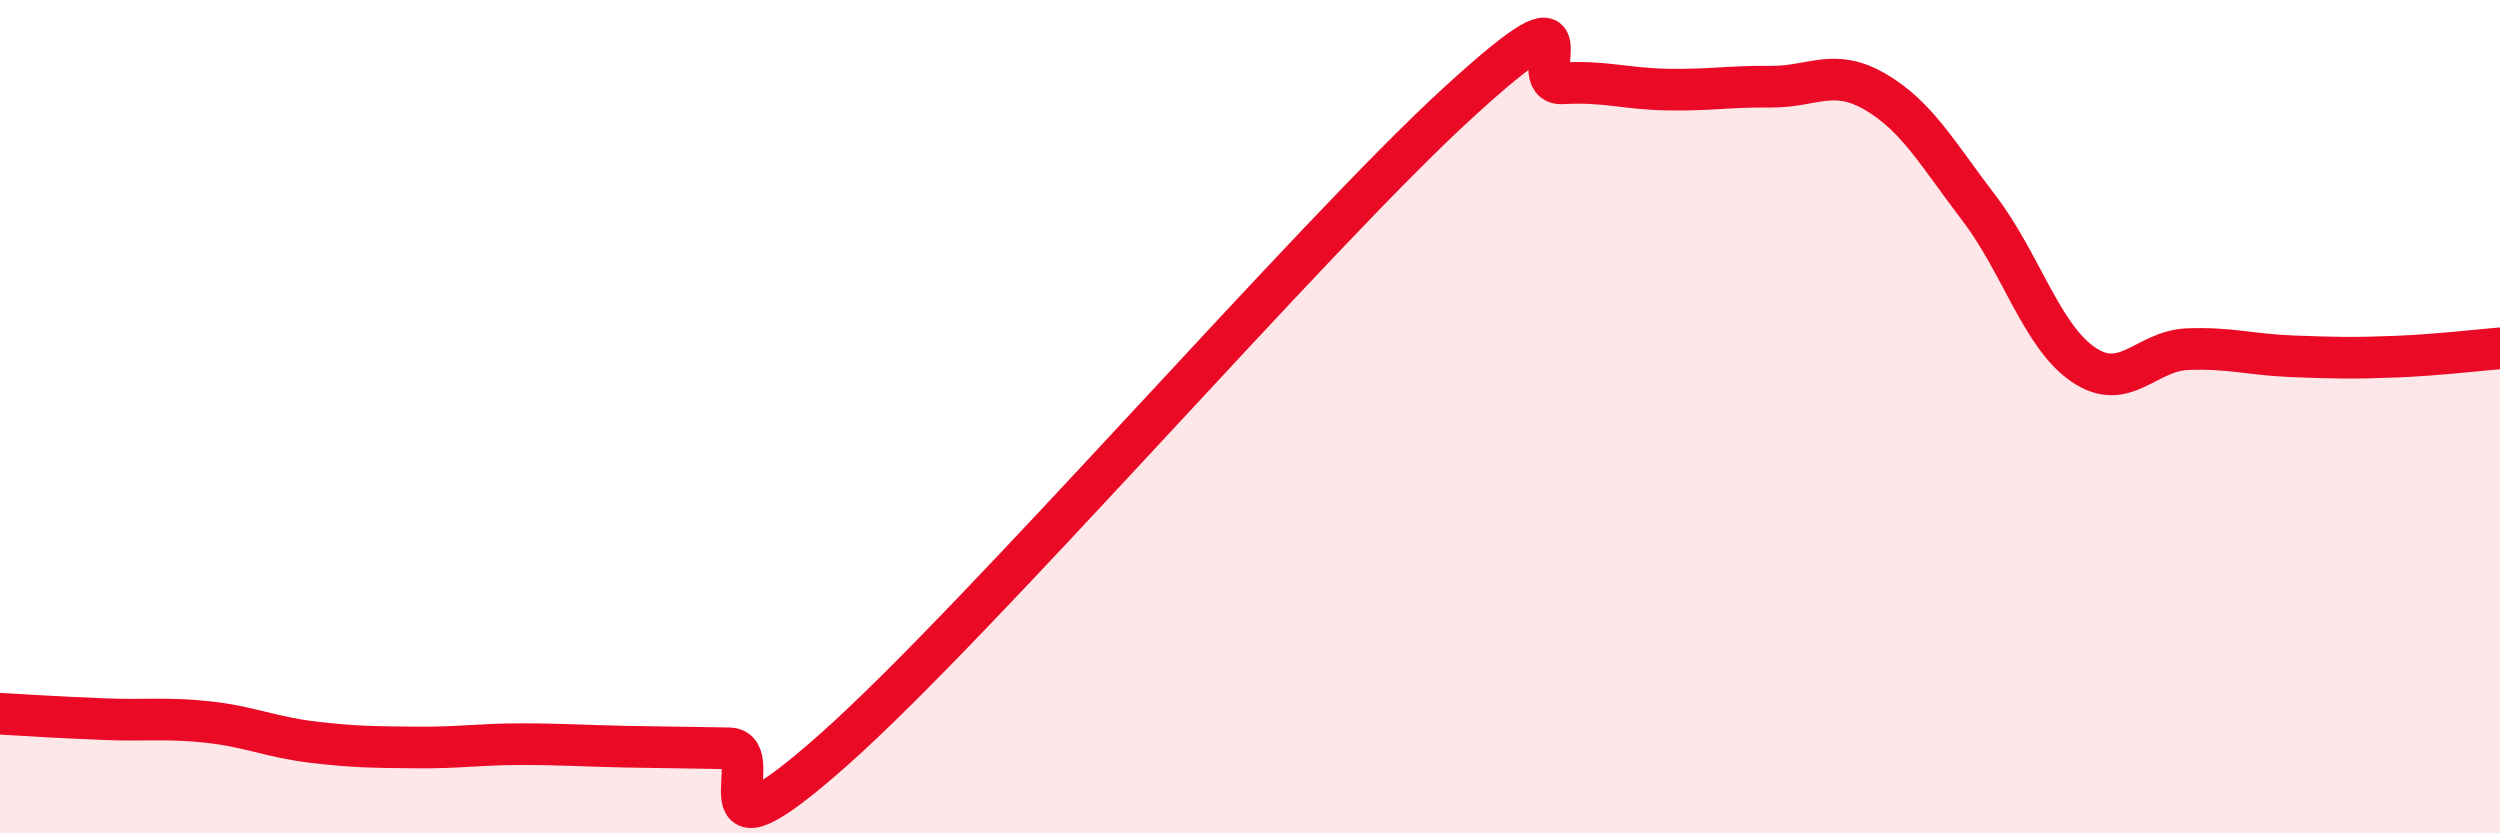
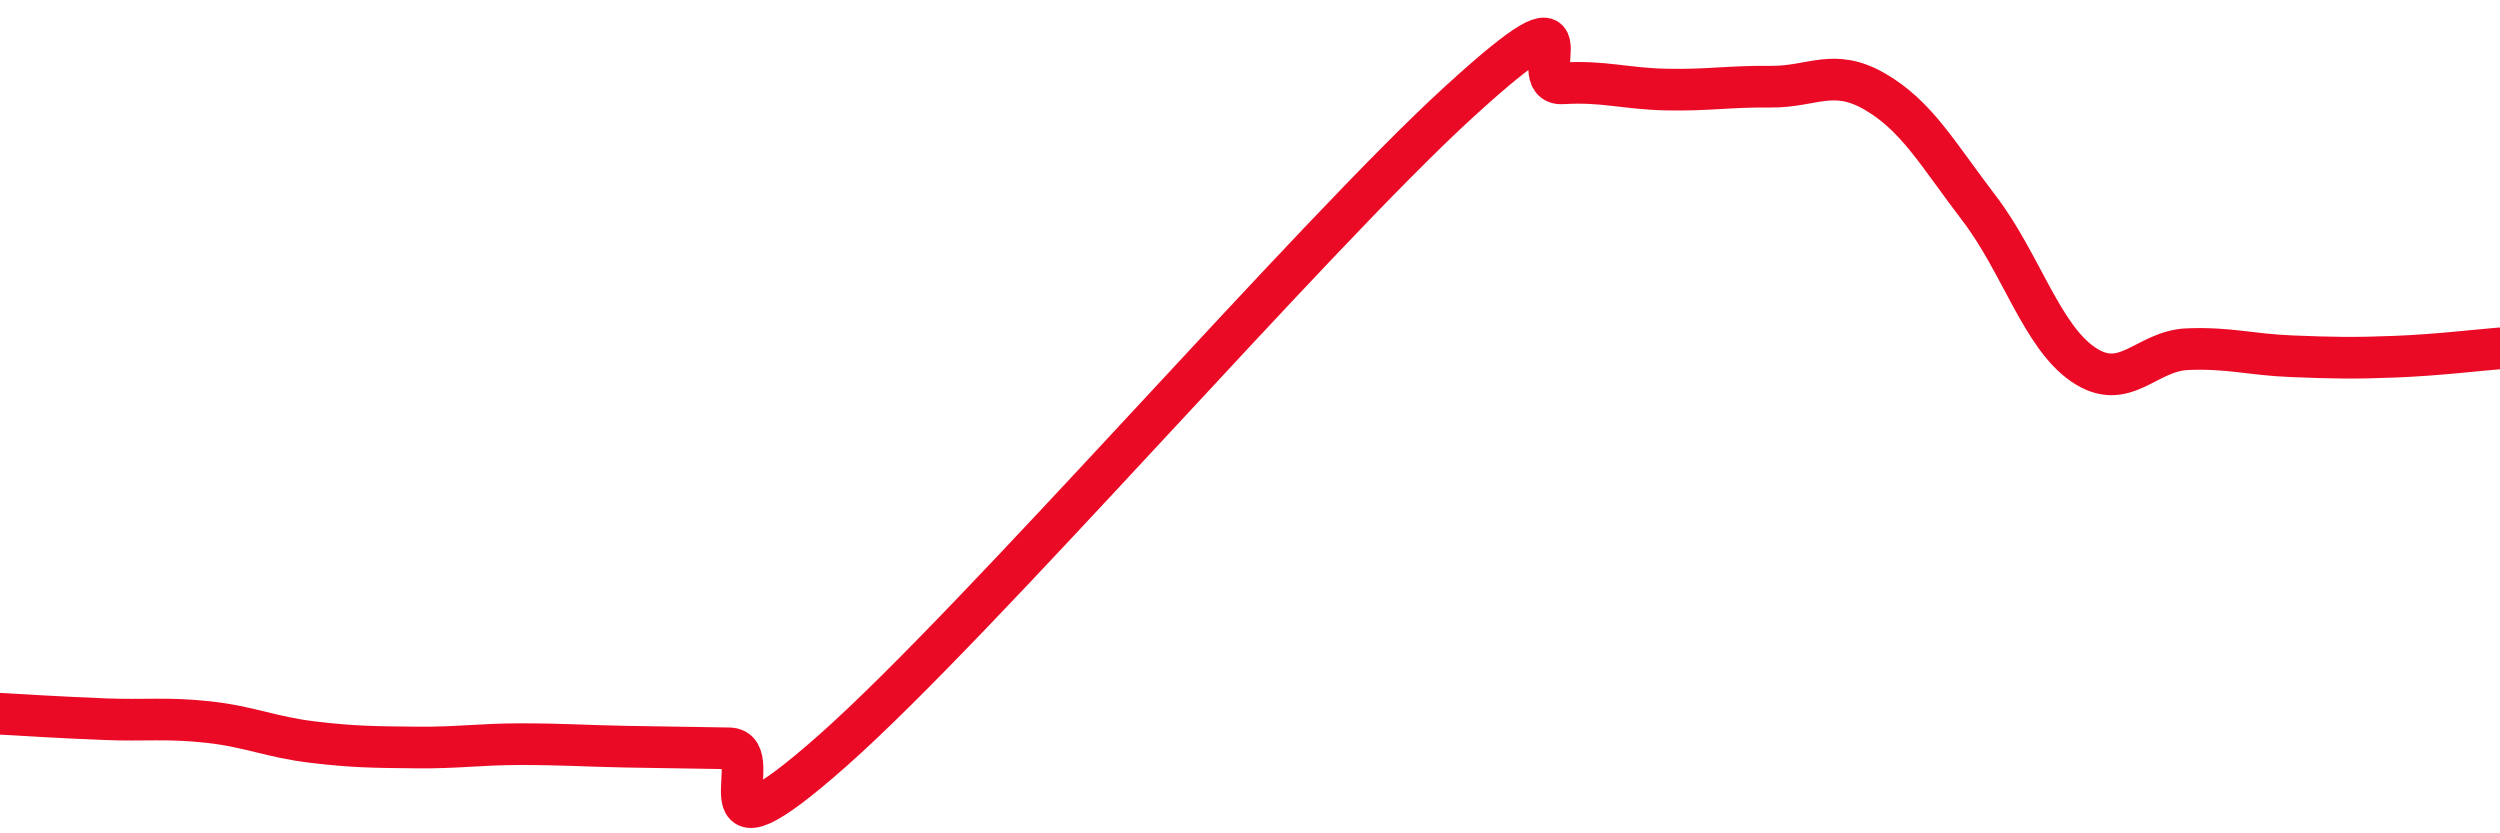
<svg xmlns="http://www.w3.org/2000/svg" width="60" height="20" viewBox="0 0 60 20">
-   <path d="M 0,17.13 C 0.5,17.16 1.5,17.22 2.5,17.26 C 3.5,17.3 4,17.22 5,17.33 C 6,17.44 6.5,17.69 7.5,17.81 C 8.5,17.93 9,17.93 10,17.94 C 11,17.95 11.5,17.86 12.5,17.86 C 13.5,17.86 14,17.9 15,17.92 C 16,17.94 16.5,17.94 17.5,17.96 C 18.5,17.98 16.5,21.1 20,18 C 23.5,14.9 31.5,5.66 35,2.46 C 38.5,-0.74 36.5,2.06 37.5,2 C 38.5,1.94 39,2.13 40,2.15 C 41,2.17 41.5,2.07 42.5,2.08 C 43.5,2.09 44,1.62 45,2.2 C 46,2.78 46.5,3.69 47.5,5 C 48.5,6.31 49,8.07 50,8.75 C 51,9.43 51.5,8.42 52.5,8.38 C 53.5,8.34 54,8.51 55,8.55 C 56,8.59 56.5,8.6 57.5,8.56 C 58.5,8.52 59.5,8.4 60,8.36L60 20L0 20Z" fill="#EB0A25" opacity="0.1" stroke-linecap="round" stroke-linejoin="round" />
  <path d="M 0,17.13 C 0.5,17.16 1.5,17.22 2.5,17.26 C 3.5,17.3 4,17.22 5,17.33 C 6,17.44 6.5,17.69 7.5,17.81 C 8.5,17.93 9,17.93 10,17.94 C 11,17.95 11.5,17.86 12.5,17.86 C 13.5,17.86 14,17.9 15,17.92 C 16,17.94 16.5,17.94 17.5,17.96 C 18.5,17.98 16.5,21.1 20,18 C 23.5,14.9 31.5,5.66 35,2.46 C 38.5,-0.74 36.5,2.06 37.5,2 C 38.5,1.94 39,2.13 40,2.15 C 41,2.17 41.5,2.07 42.5,2.08 C 43.5,2.09 44,1.62 45,2.2 C 46,2.78 46.5,3.69 47.5,5 C 48.5,6.31 49,8.07 50,8.75 C 51,9.43 51.5,8.42 52.5,8.38 C 53.5,8.34 54,8.51 55,8.55 C 56,8.59 56.5,8.6 57.5,8.56 C 58.5,8.52 59.5,8.4 60,8.36" stroke="#EB0A25" stroke-width="1" fill="none" stroke-linecap="round" stroke-linejoin="round" />
</svg>